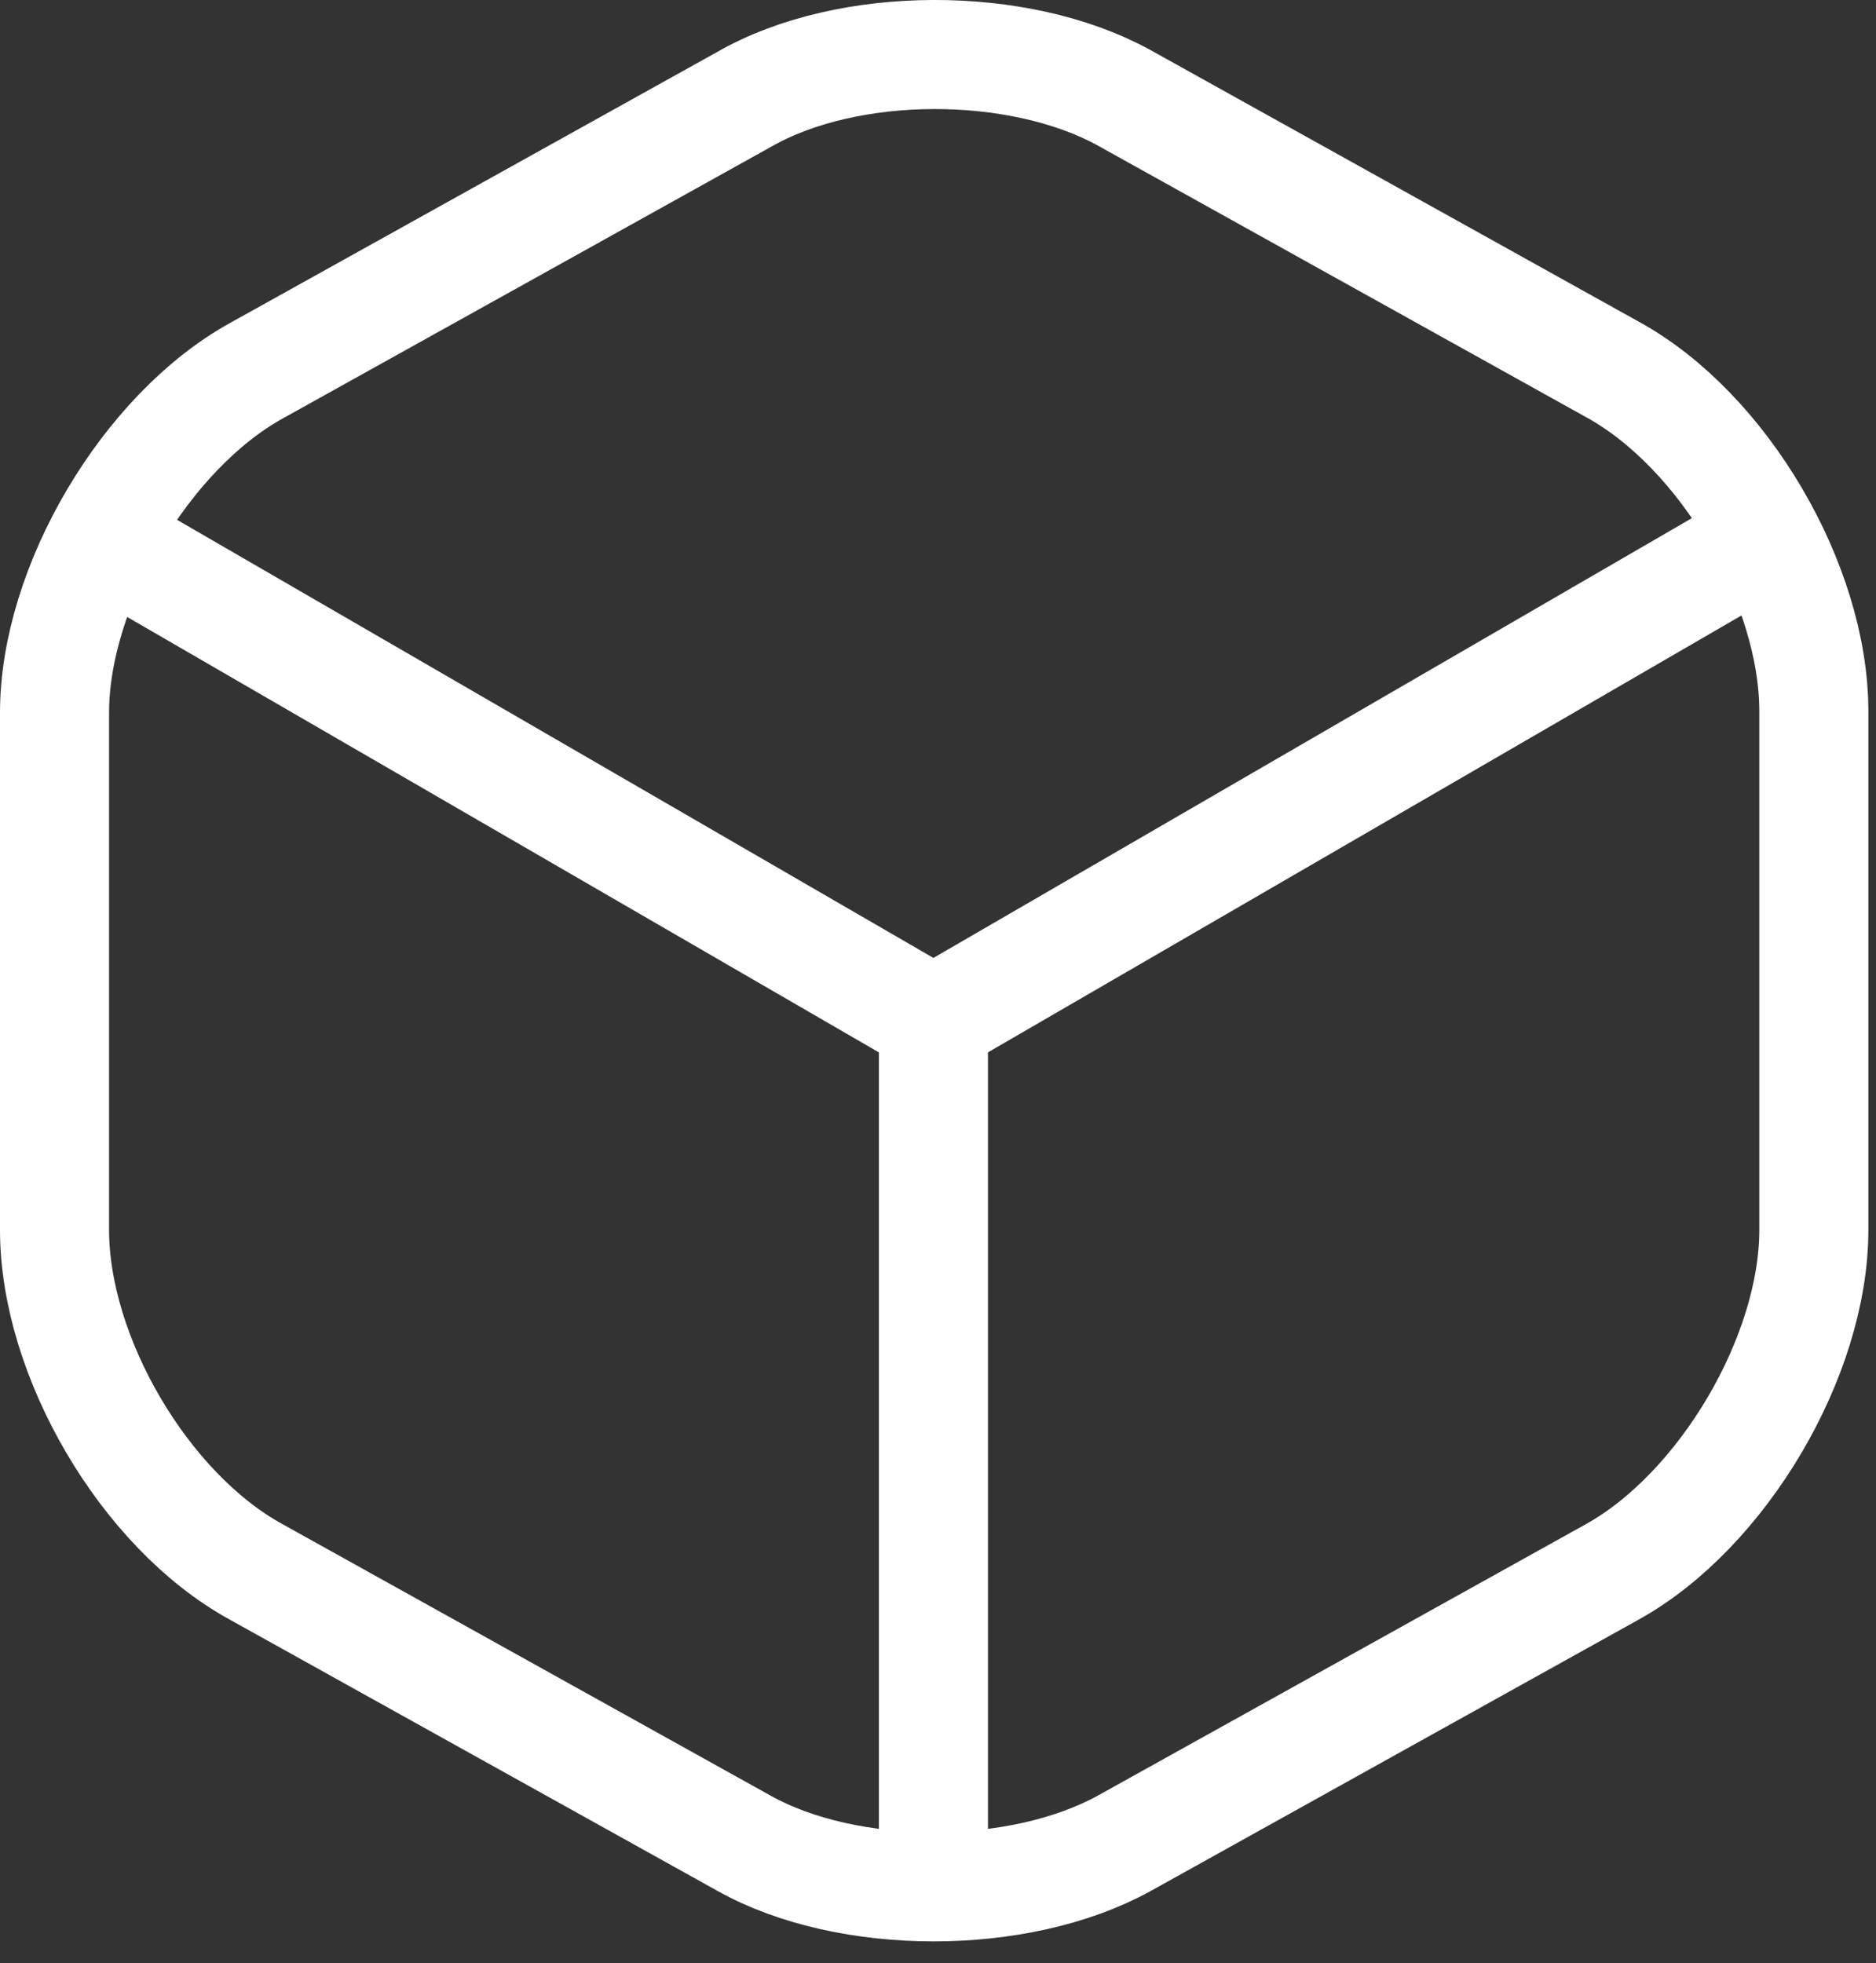
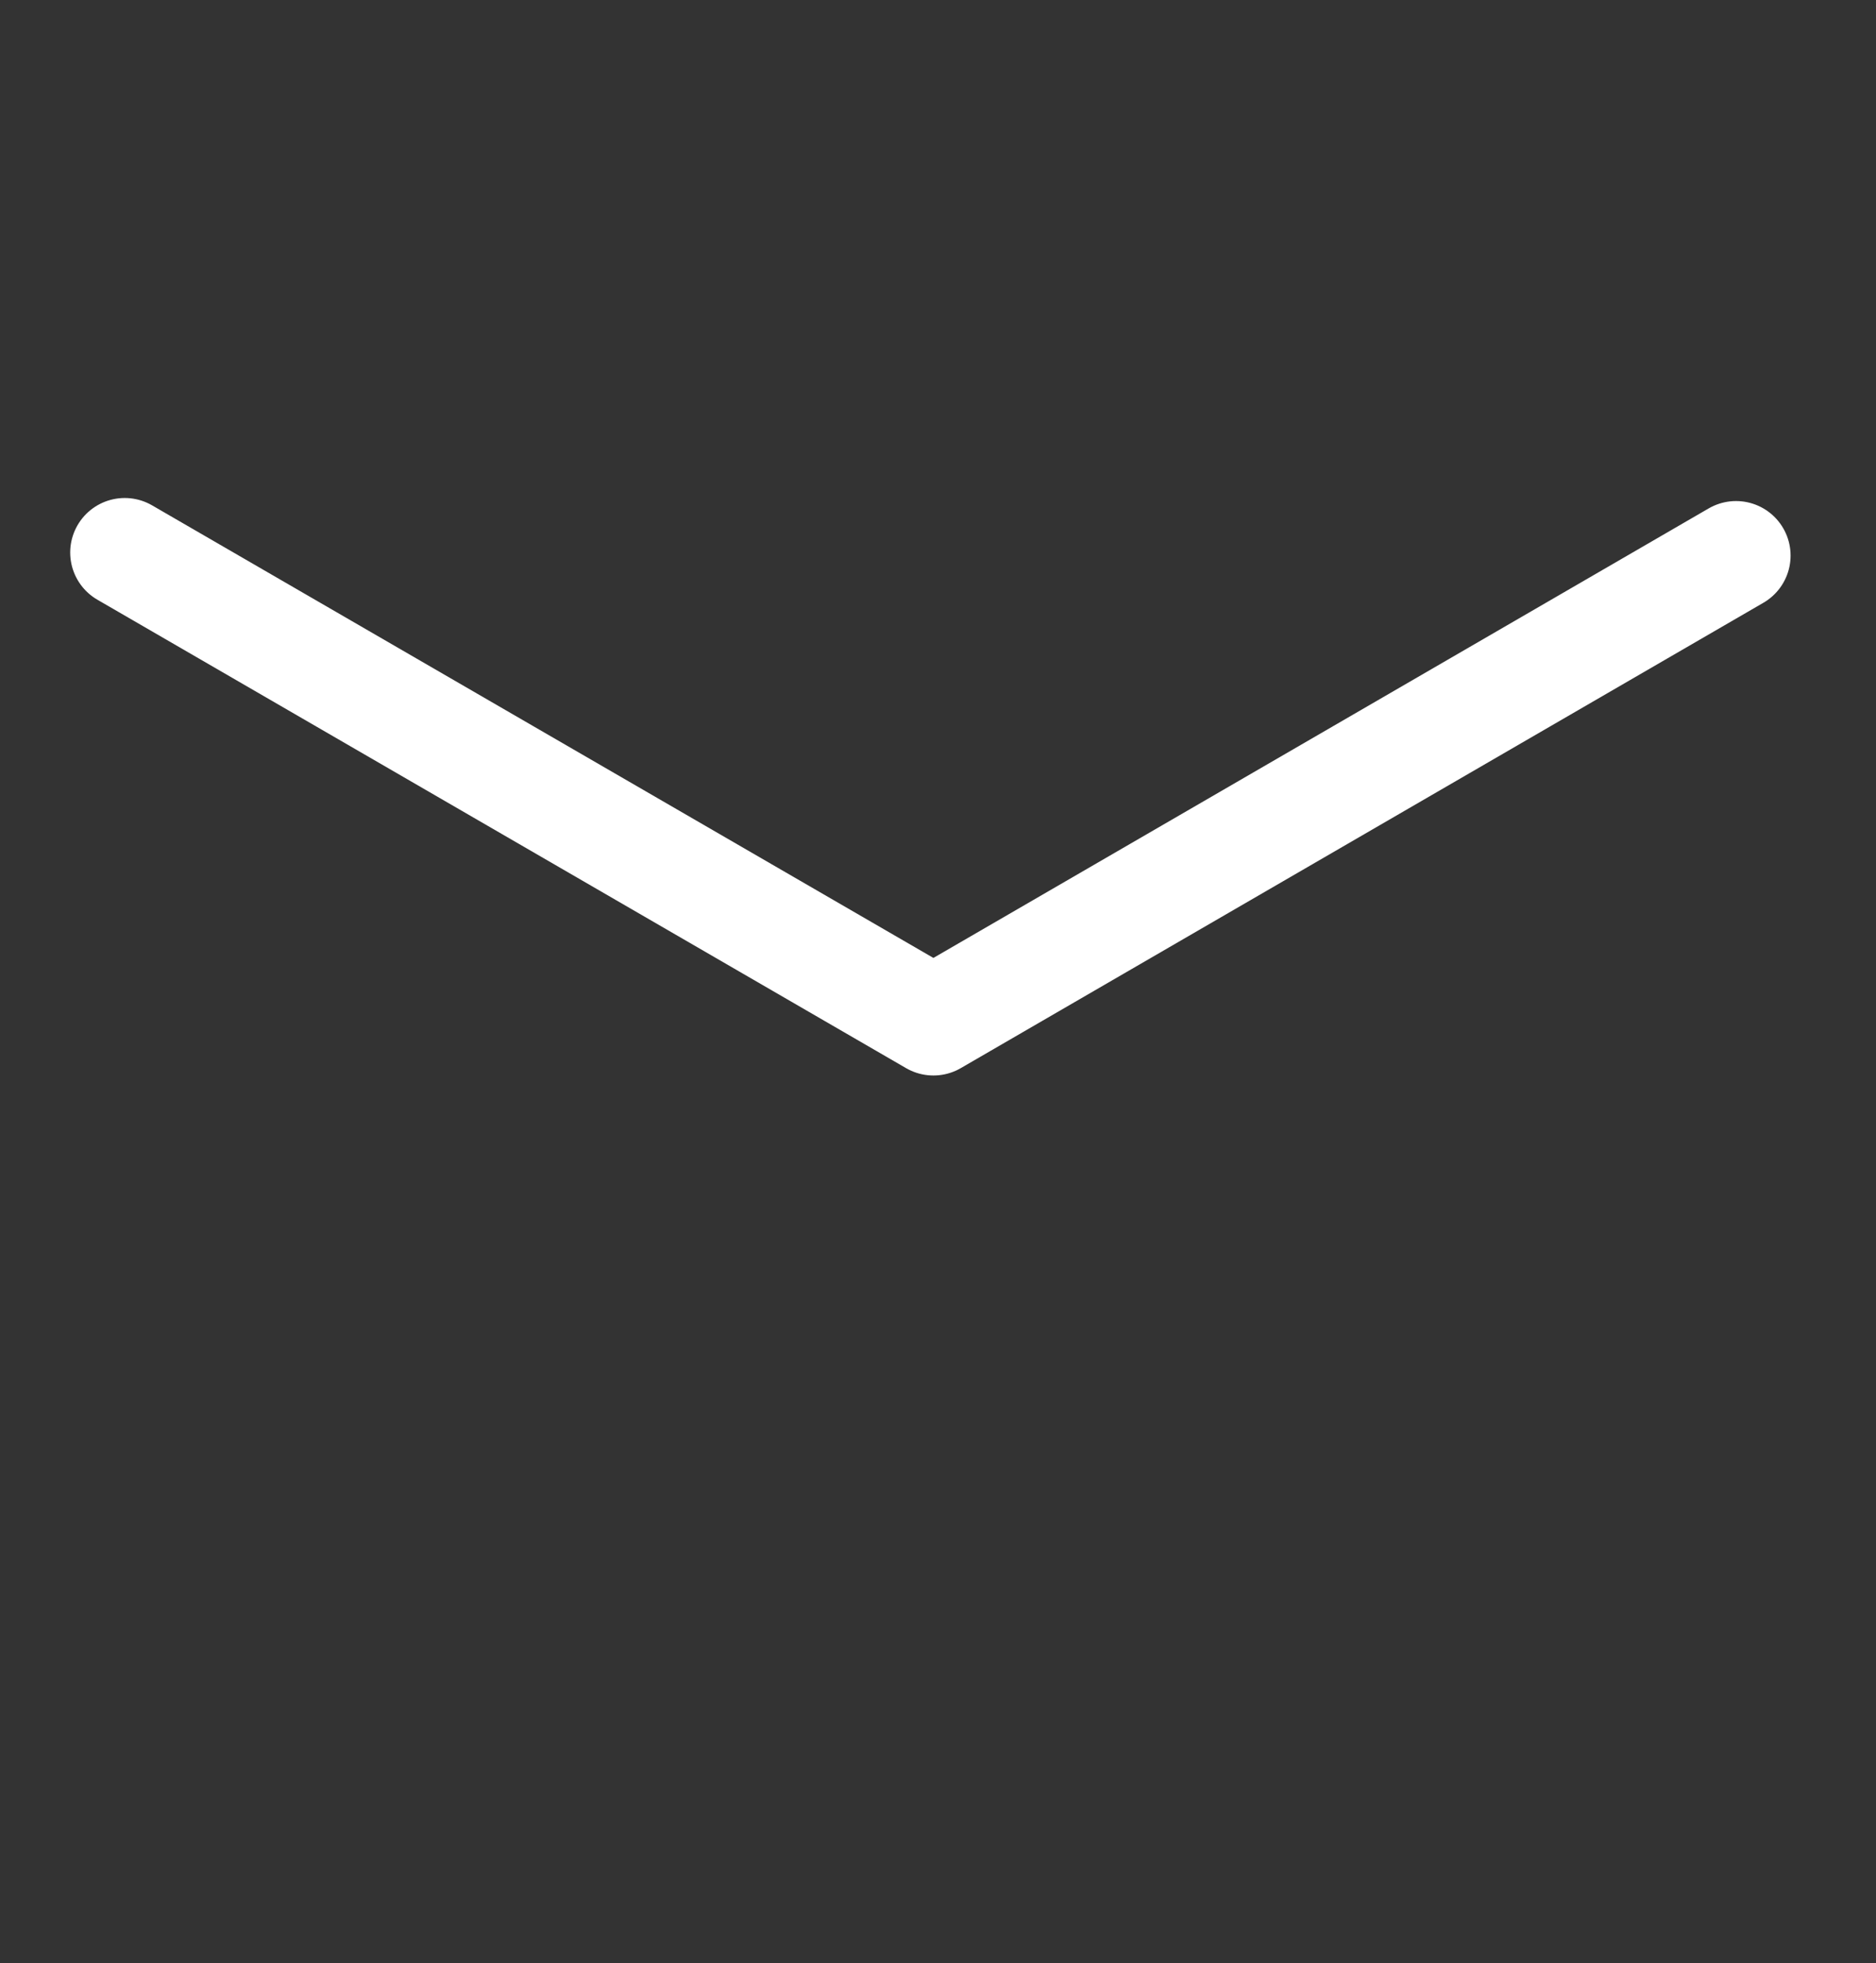
<svg xmlns="http://www.w3.org/2000/svg" width="43" height="45" viewBox="0 0 43 45" fill="none">
  <rect x="0" y="0" width="43" height="45" fill="#333333" stroke="none" />
  <path d="M2.859 12.665L21.395 23.402L39.792 12.735" stroke="white" stroke-width="2.5" stroke-linecap="round" stroke-linejoin="round" />
-   <path d="M21.395 42.428V23.367" stroke="white" stroke-width="2.5" stroke-linecap="round" stroke-linejoin="round" />
-   <path d="M17.058 2.277L5.867 8.503C3.348 9.902 1.25 13.434 1.25 16.337V28.194C1.25 31.096 3.314 34.629 5.867 36.028L17.058 42.253C19.437 43.582 23.354 43.582 25.767 42.253L36.959 36.028C39.477 34.629 41.575 31.096 41.575 28.194V16.302C41.575 13.399 39.512 9.867 36.959 8.468L25.767 2.242C23.354 0.913 19.437 0.913 17.058 2.277Z" stroke="white" stroke-width="2.5" stroke-linecap="round" stroke-linejoin="round" />
</svg>